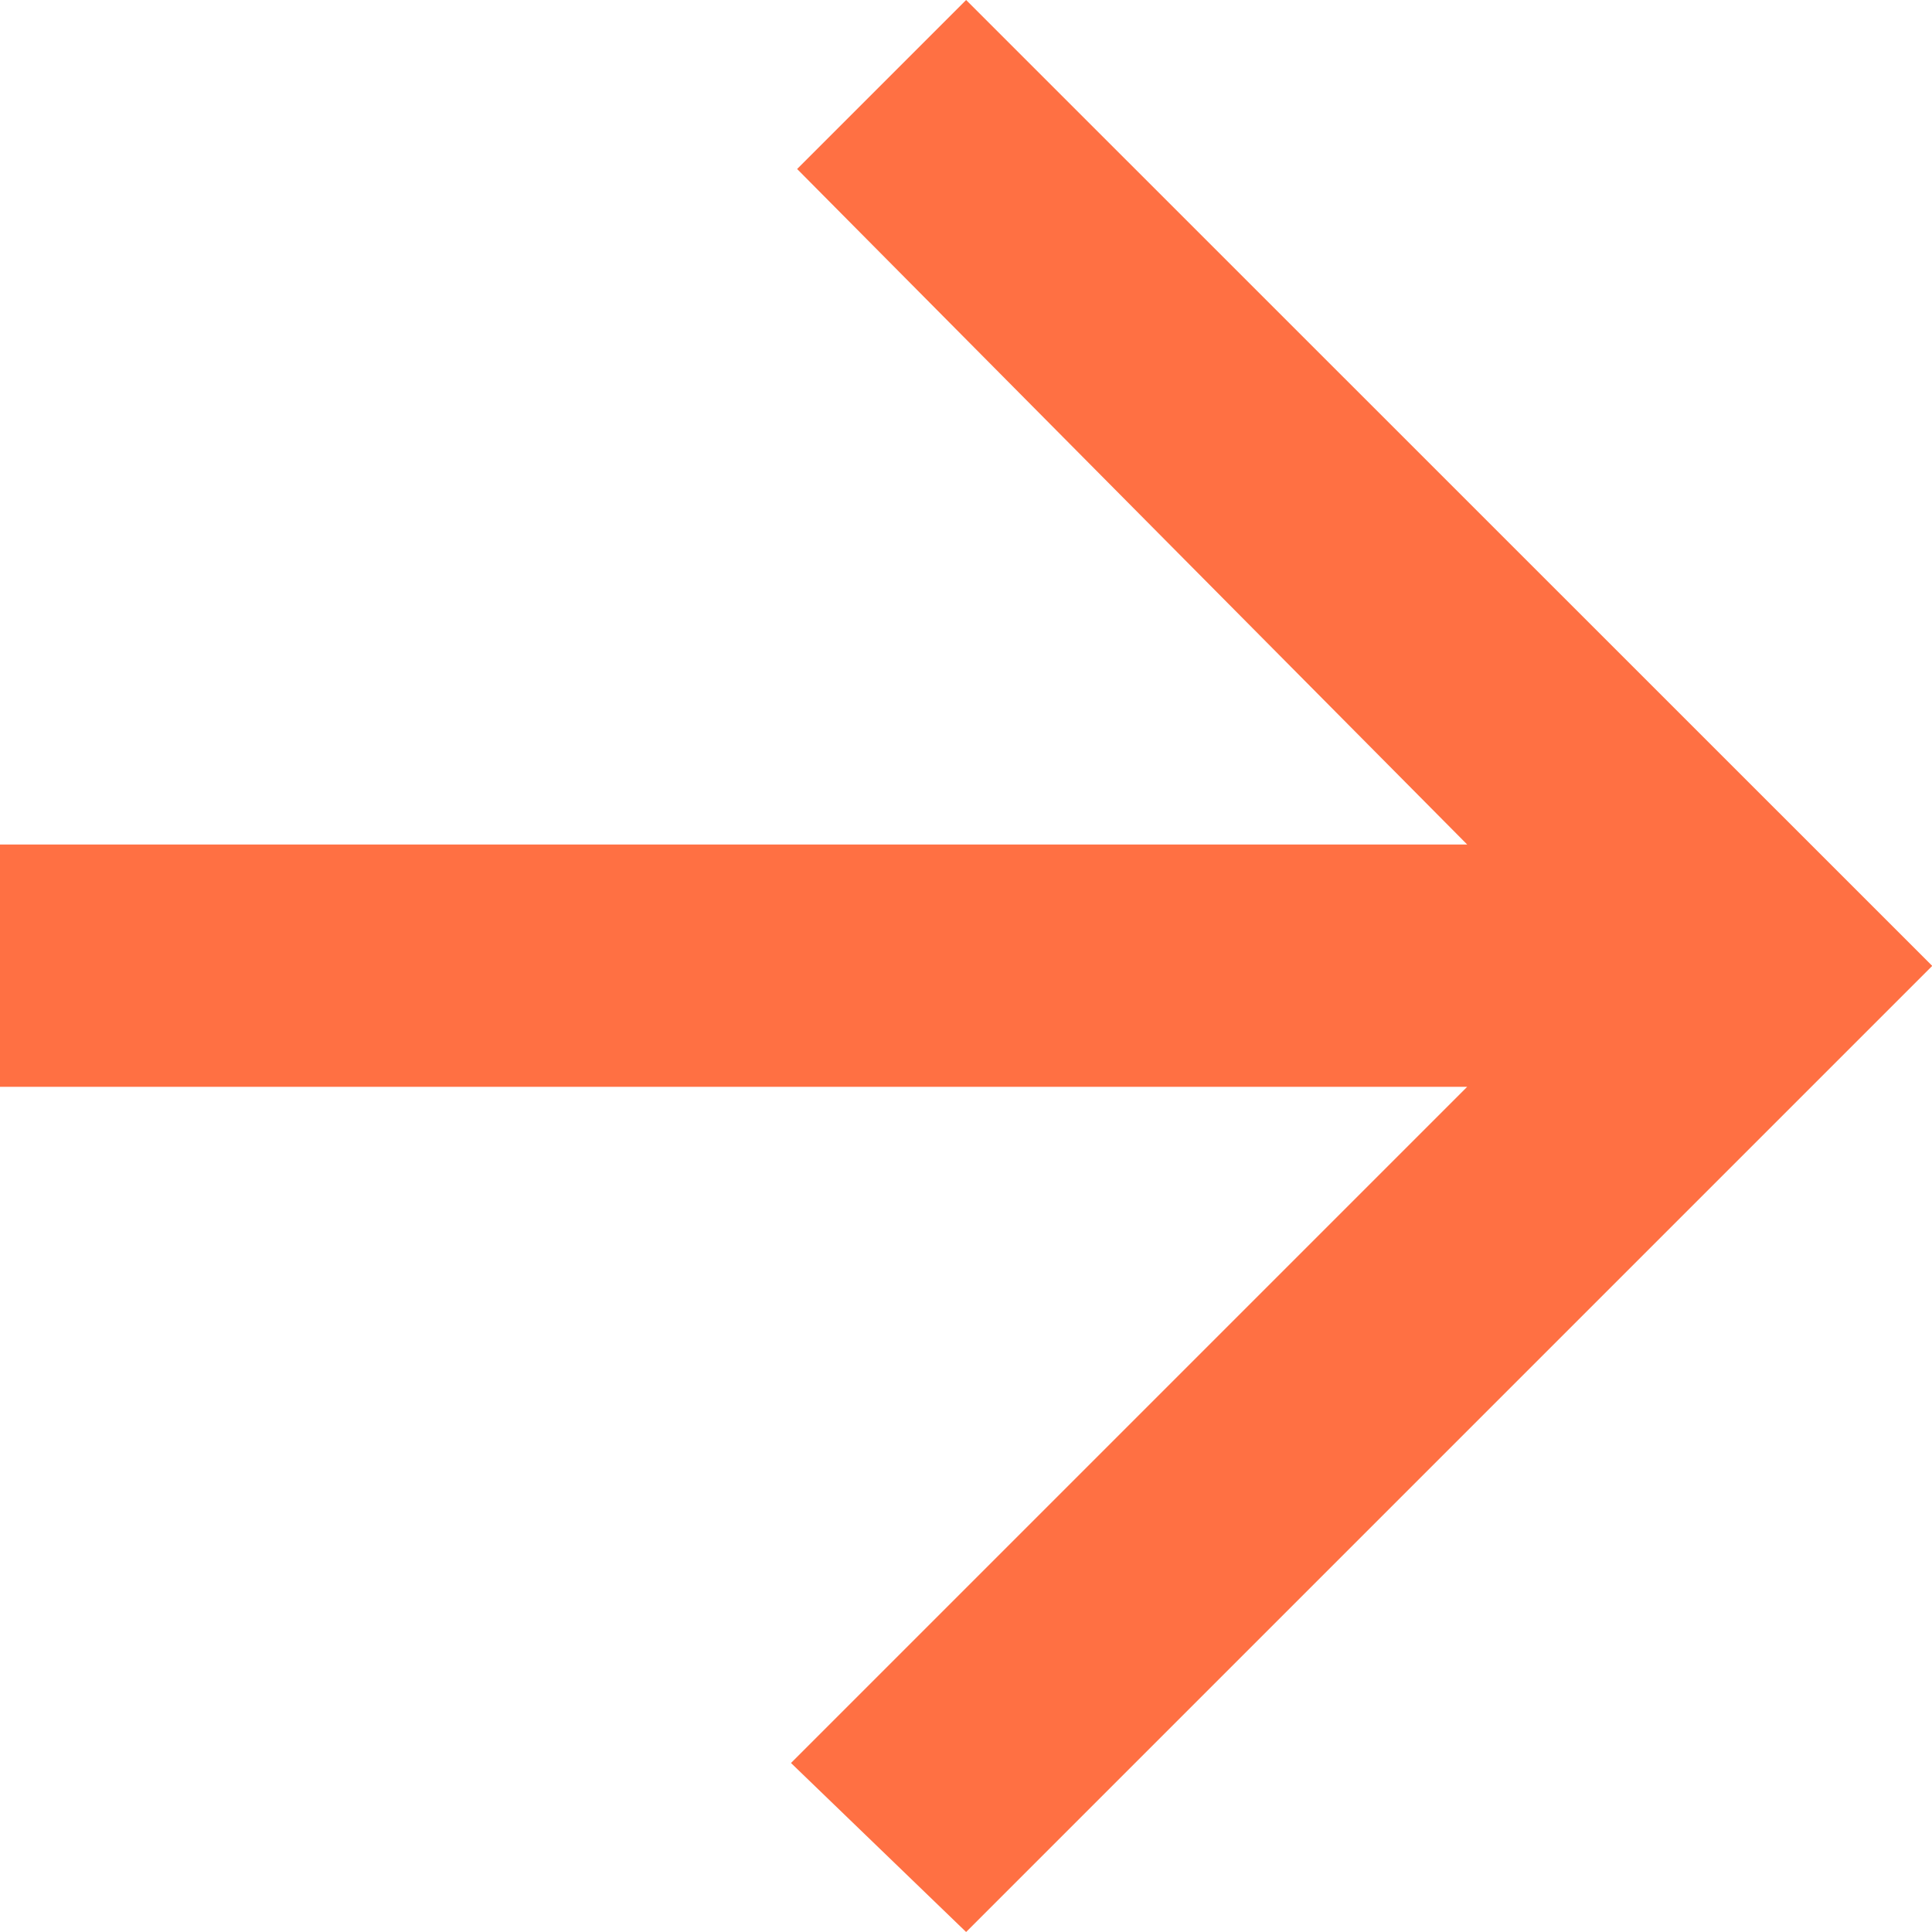
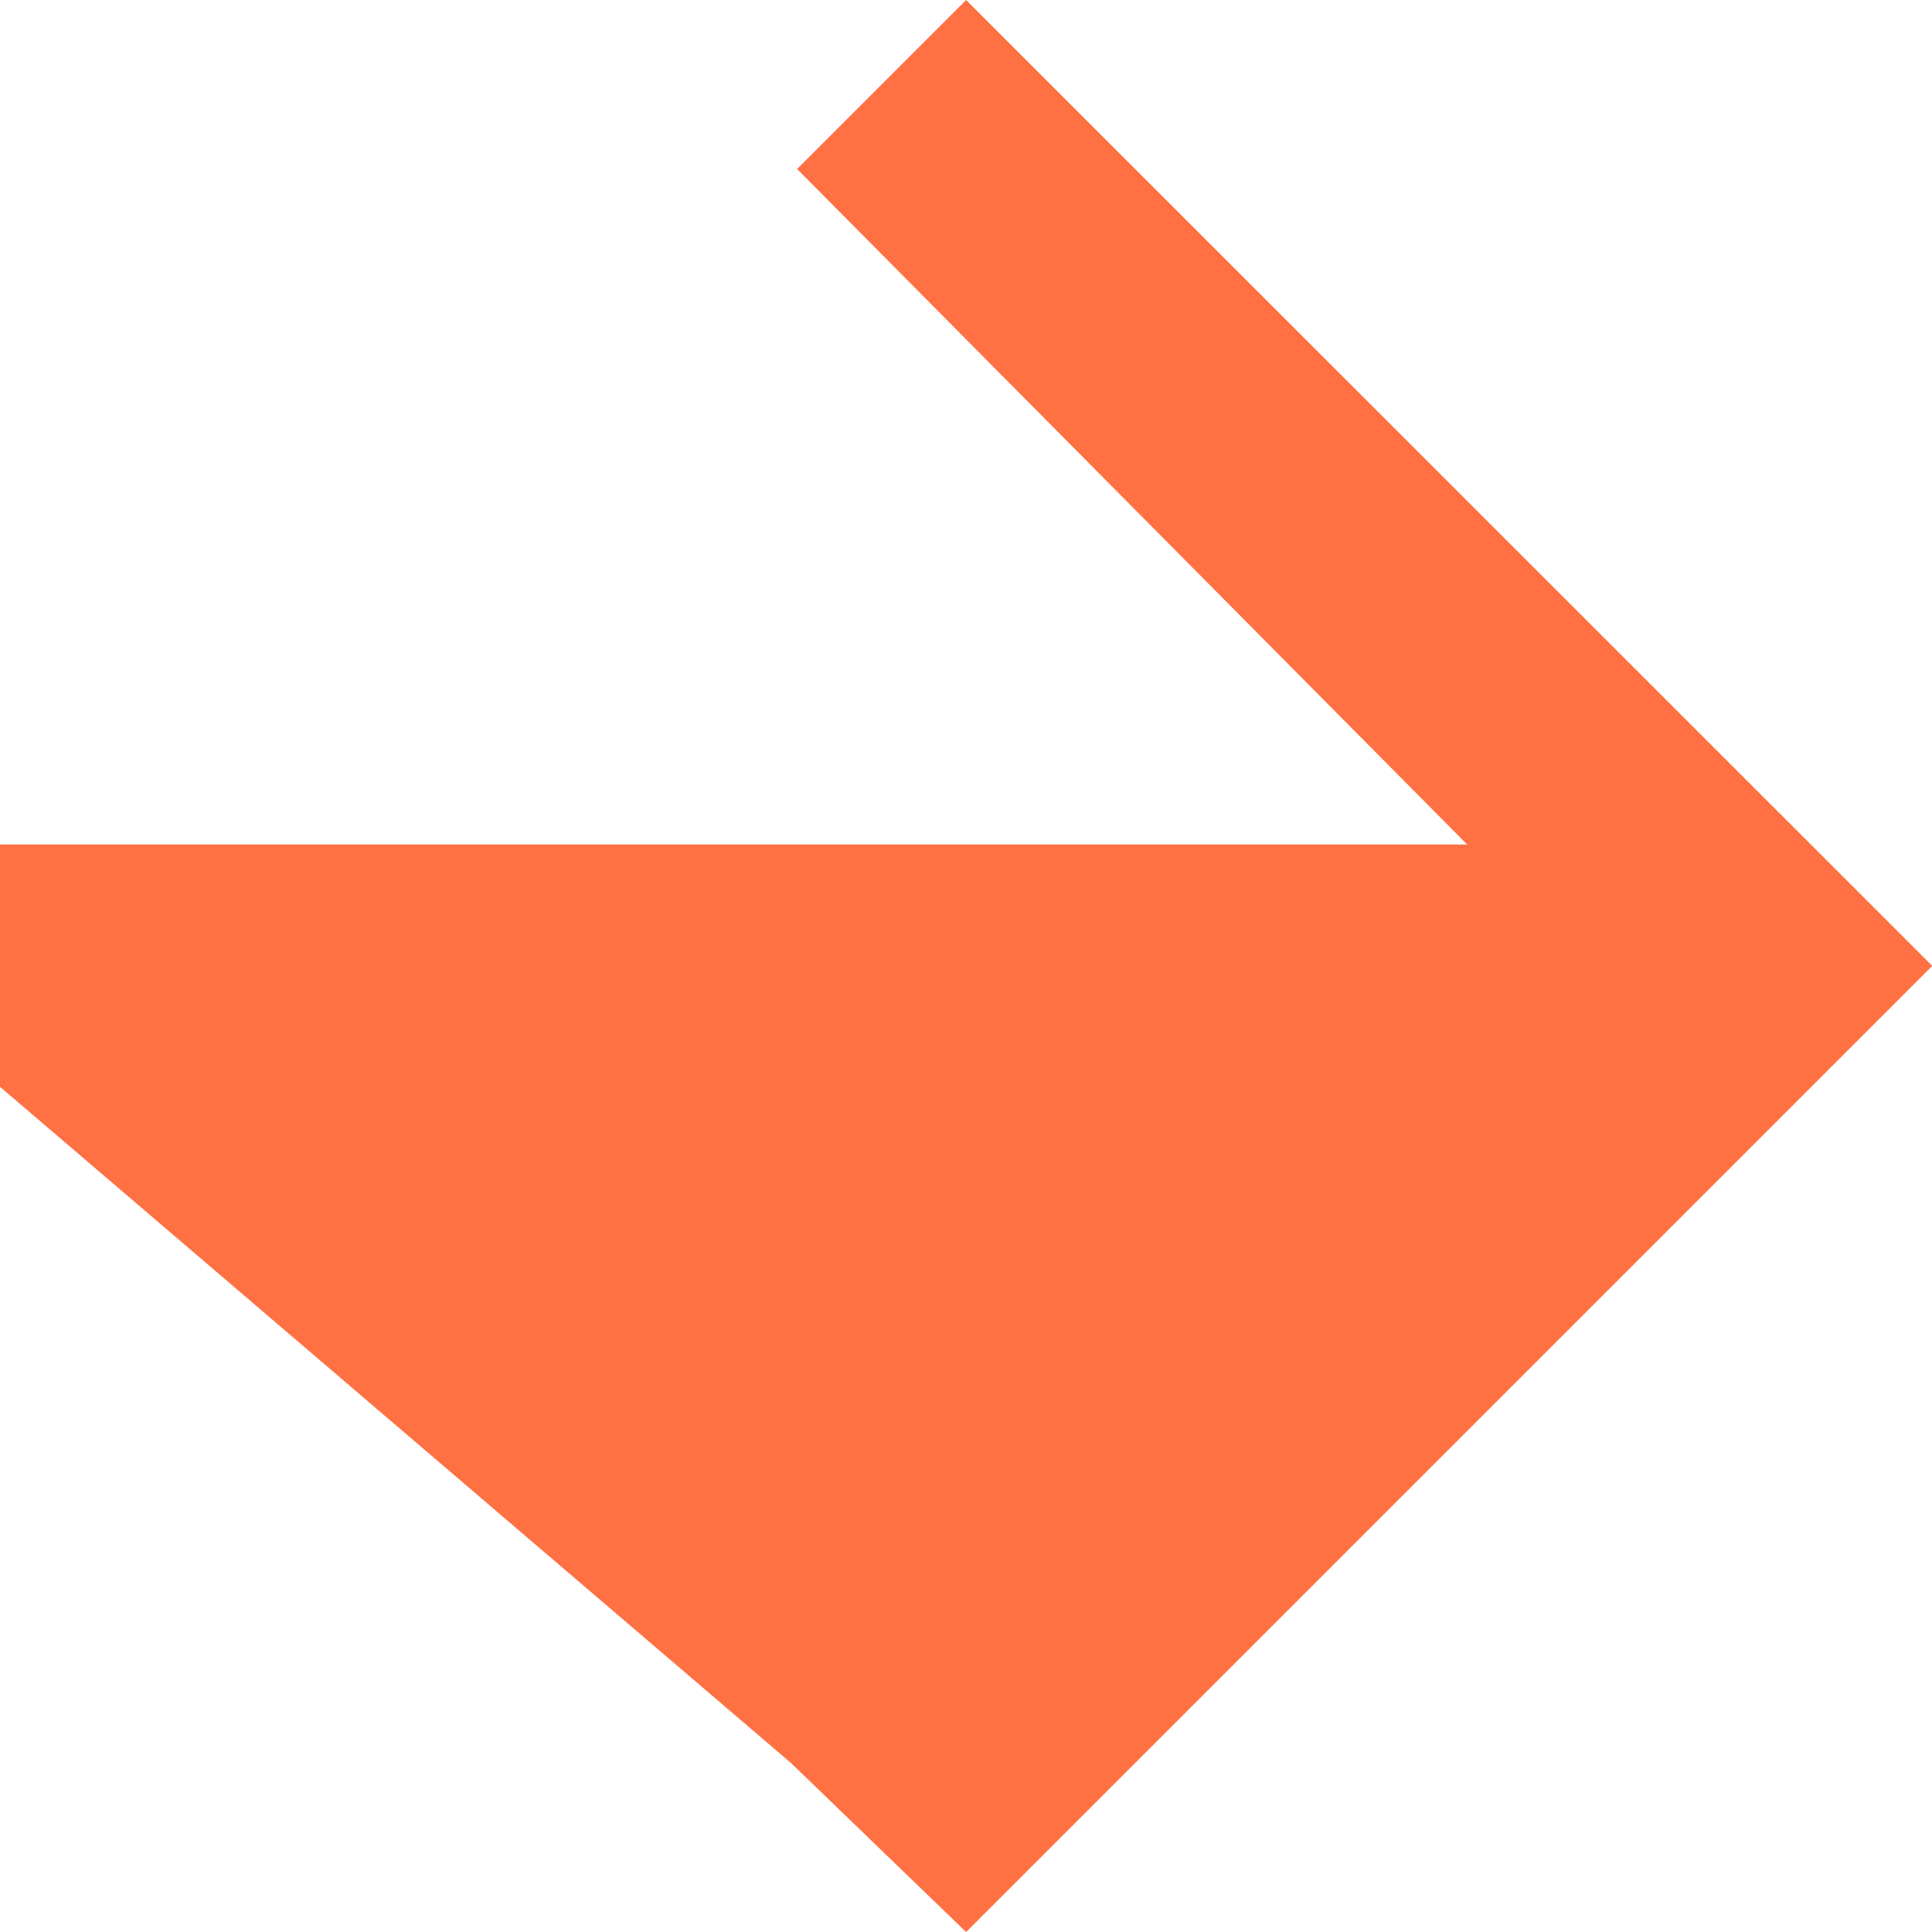
<svg xmlns="http://www.w3.org/2000/svg" width="8.517" height="8.517" viewBox="0 0 8.517 8.517">
-   <path id="md-arrow-forward" d="M5.977,10.768h6.468L9.464,13.749l.772.745,4.259-4.259L10.236,5.977l-.745.745L12.445,9.7H5.977Z" transform="translate(-5.977 -5.977)" fill="#ff7043" />
+   <path id="md-arrow-forward" d="M5.977,10.768L9.464,13.749l.772.745,4.259-4.259L10.236,5.977l-.745.745L12.445,9.7H5.977Z" transform="translate(-5.977 -5.977)" fill="#ff7043" />
</svg>